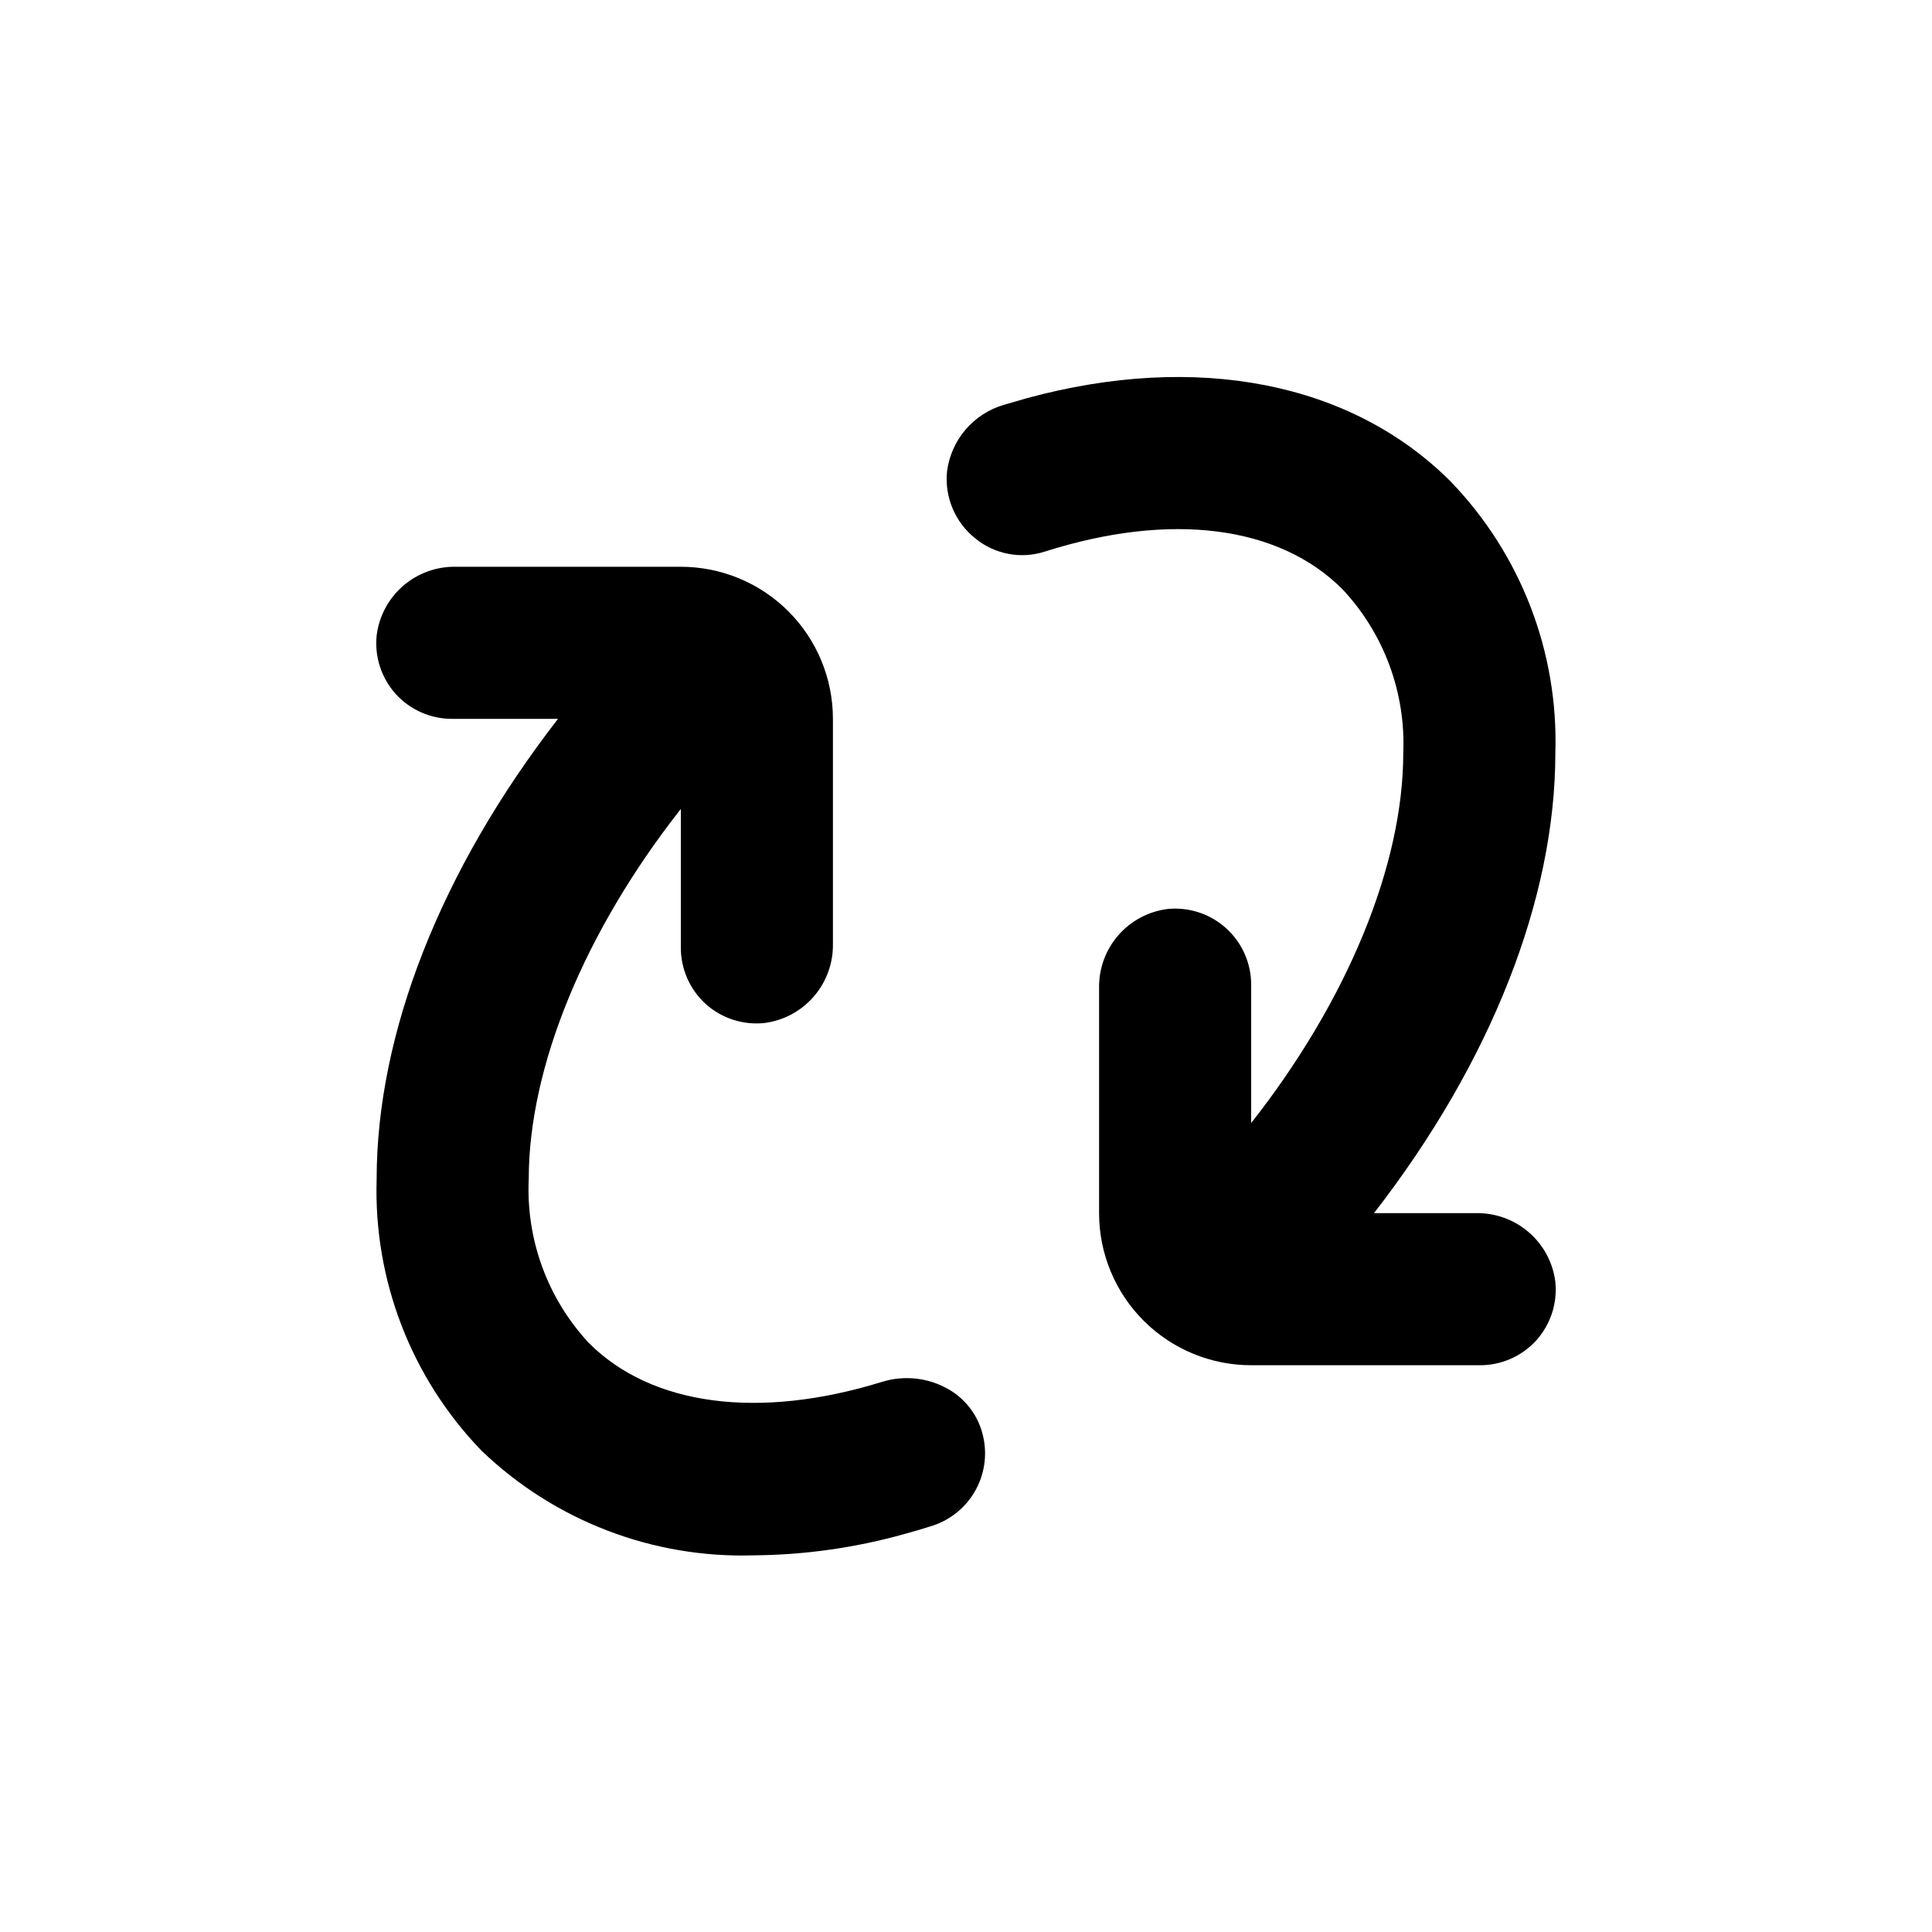
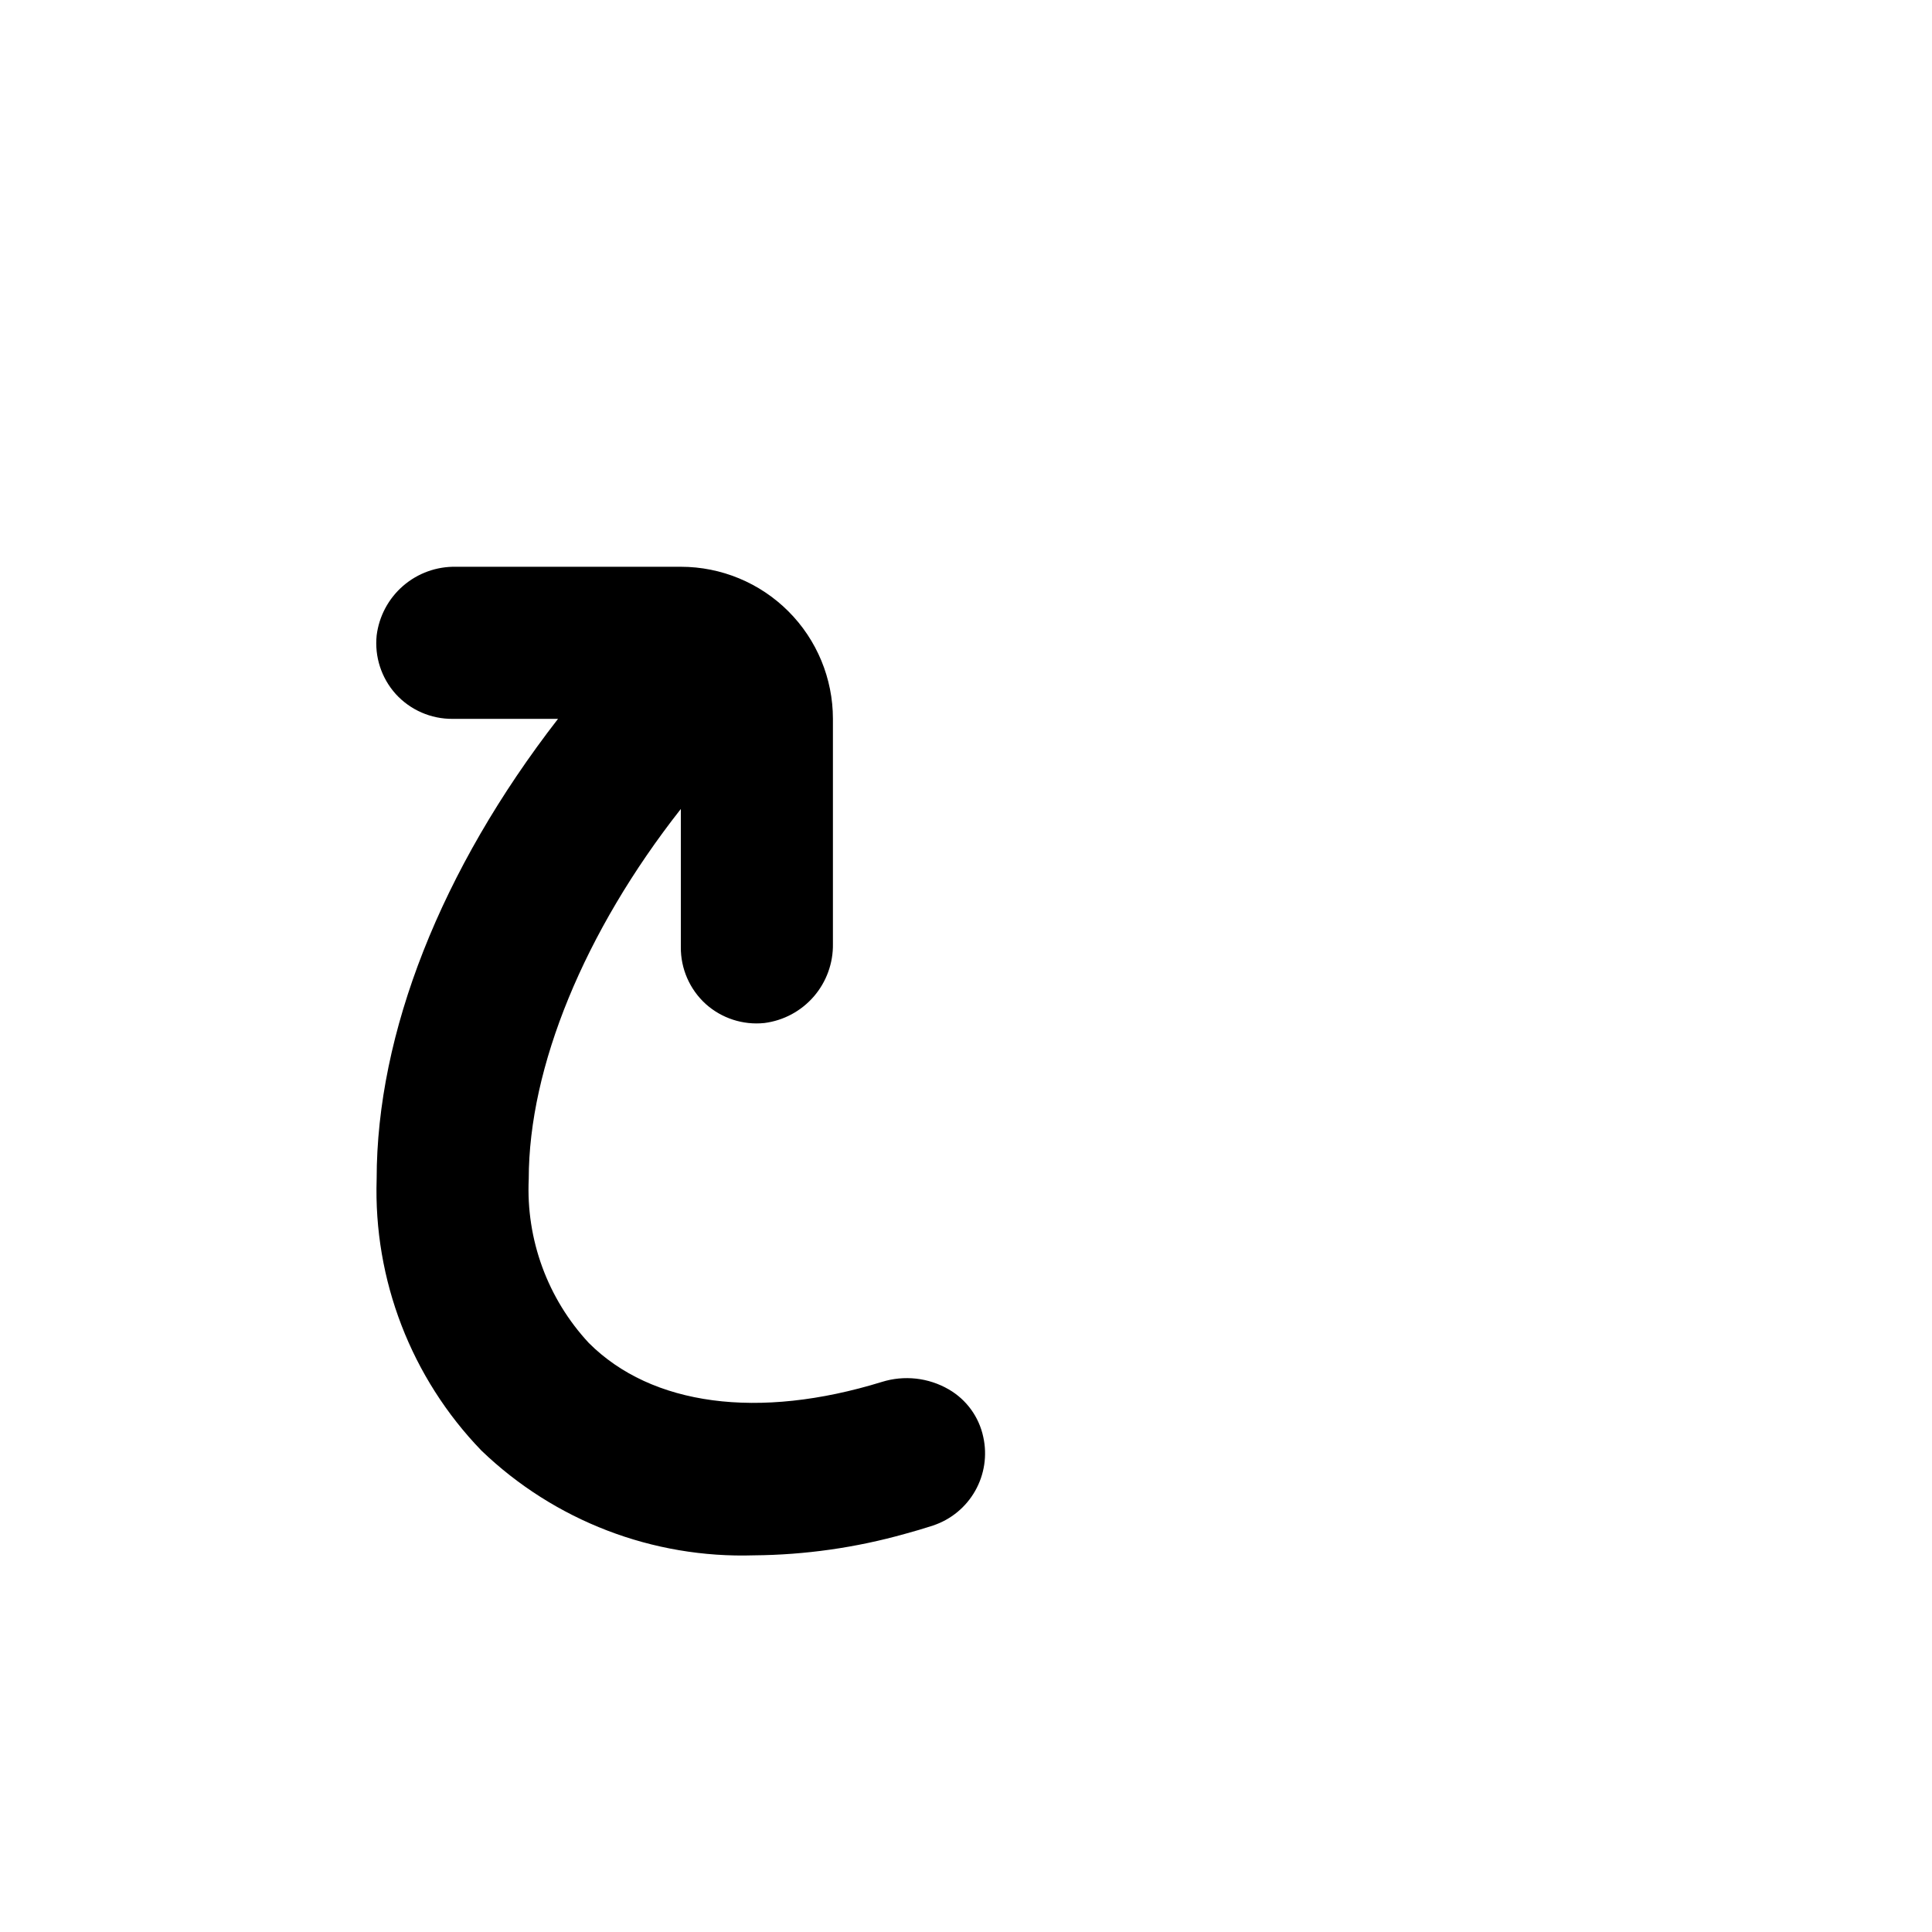
<svg xmlns="http://www.w3.org/2000/svg" fill="#000000" width="800px" height="800px" version="1.1" viewBox="144 144 512 512">
  <g>
-     <path d="m528.42 271.58c-26.301-26.301-67.207-34.309-112.25-22.066l-6.094 1.762c-3.977 1.152-7.531 3.449-10.219 6.602-2.684 3.152-4.387 7.023-4.894 11.133-0.648 6.785 2.176 13.438 7.508 17.684 5.156 4.219 12.102 5.527 18.438 3.477 33.25-10.578 62.07-6.953 78.945 10.078h0.004c10.926 11.711 16.699 27.32 16.02 43.324 0 29.574-14.711 65.496-40.305 98.043v-36.578c0.027-5.703-2.363-11.148-6.578-14.992-4.219-3.84-9.863-5.715-15.539-5.16-5.094 0.637-9.77 3.133-13.129 7.012-3.359 3.883-5.16 8.867-5.059 14v59.598c0 10.691 4.246 20.941 11.805 28.5 7.559 7.559 17.809 11.805 28.5 11.805h60.457c5.75 0.059 11.246-2.344 15.113-6.598 3.793-4.231 5.621-9.867 5.039-15.52-0.645-5.086-3.144-9.758-7.023-13.113-3.879-3.356-8.859-5.164-13.984-5.074h-27.055c30.984-39.949 48.062-83.277 48.062-121.92 0.852-26.762-9.16-52.73-27.762-71.992z" />
    <path d="m383.83 550.49c2.484-0.672 4.973-1.41 7.457-2.215l-0.004-0.004c4.719-1.574 8.688-4.84 11.141-9.164 2.457-4.324 3.227-9.406 2.16-14.262-1.117-5.328-4.453-9.926-9.168-12.648-5.375-3.109-11.809-3.82-17.734-1.965-32.695 10.078-61.012 6.297-77.637-10.328-10.934-11.762-16.672-27.434-15.922-43.477 0-29.574 14.711-65.496 40.305-98.043v36.578c-0.055 5.75 2.348 11.246 6.602 15.113 4.231 3.793 9.867 5.621 15.516 5.039 5.09-0.645 9.758-3.148 13.117-7.023 3.356-3.879 5.16-8.859 5.07-13.984v-59.602c0-10.691-4.246-20.941-11.805-28.5-7.559-7.559-17.809-11.805-28.5-11.805h-59.598c-5.133-0.102-10.117 1.699-14 5.059-3.879 3.359-6.375 8.035-7.012 13.129-0.582 5.652 1.246 11.285 5.039 15.516 3.867 4.258 9.367 6.656 15.113 6.602h27.91c-30.98 39.953-48.062 83.277-48.062 121.92-0.852 26.762 9.16 52.73 27.762 71.992 19.359 18.605 45.406 28.613 72.246 27.762 13.527-0.113 26.98-2.027 40.004-5.691z" />
  </g>
</svg>